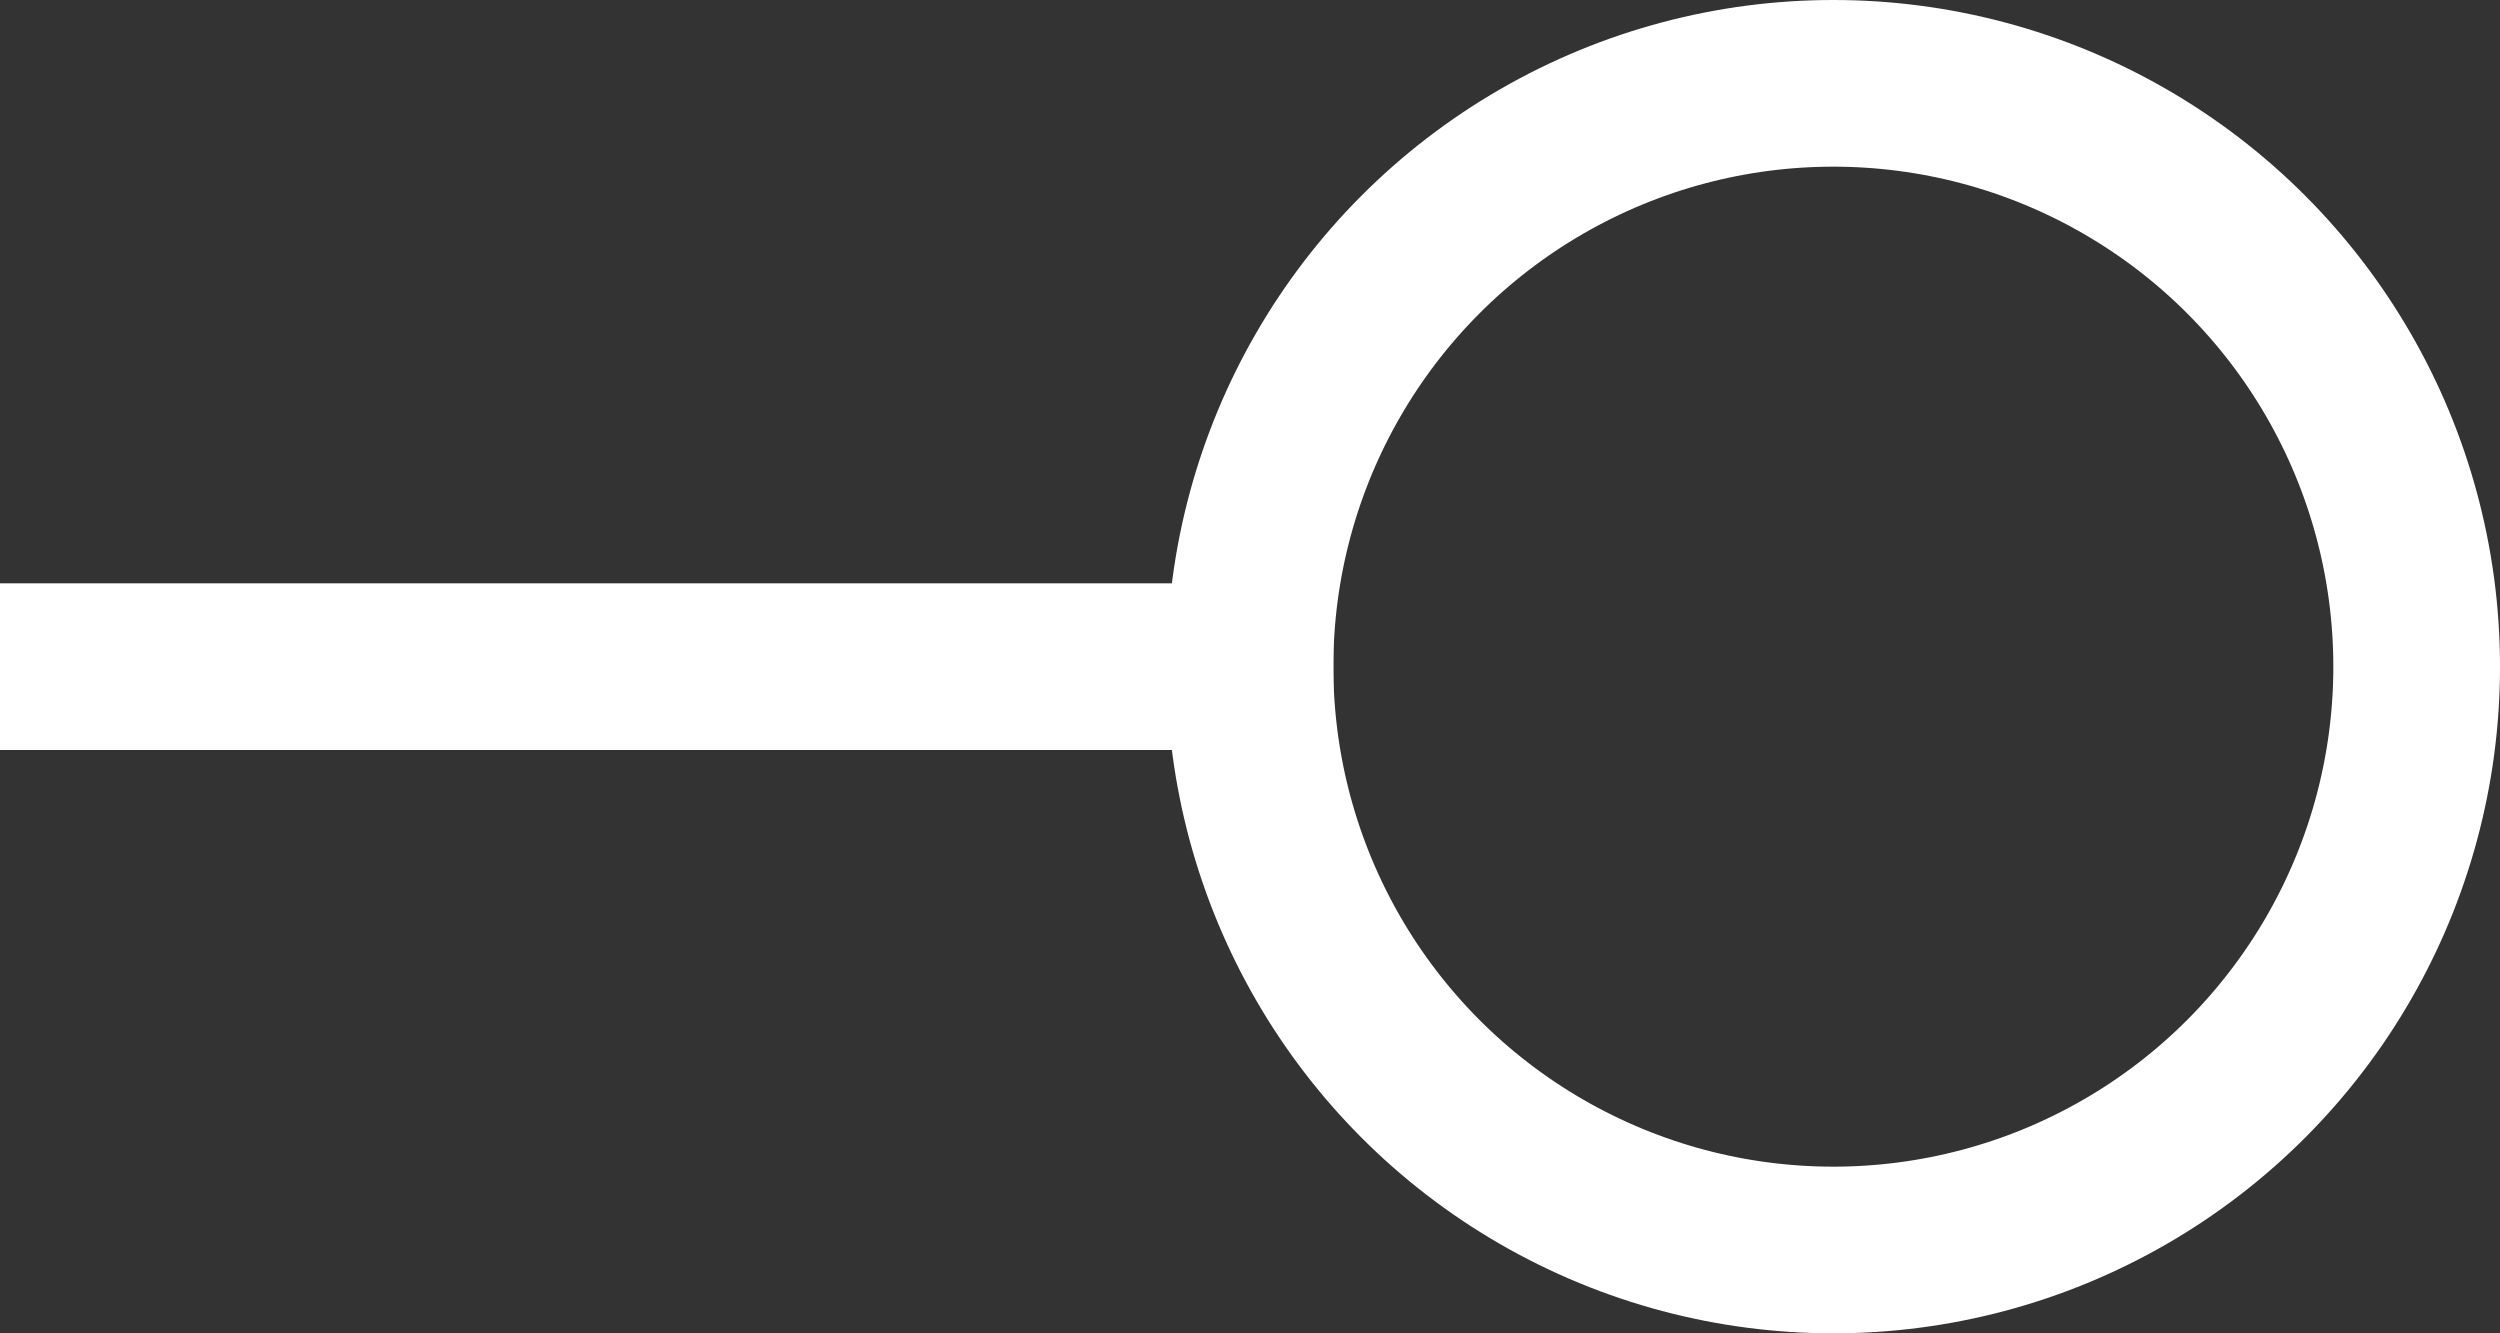
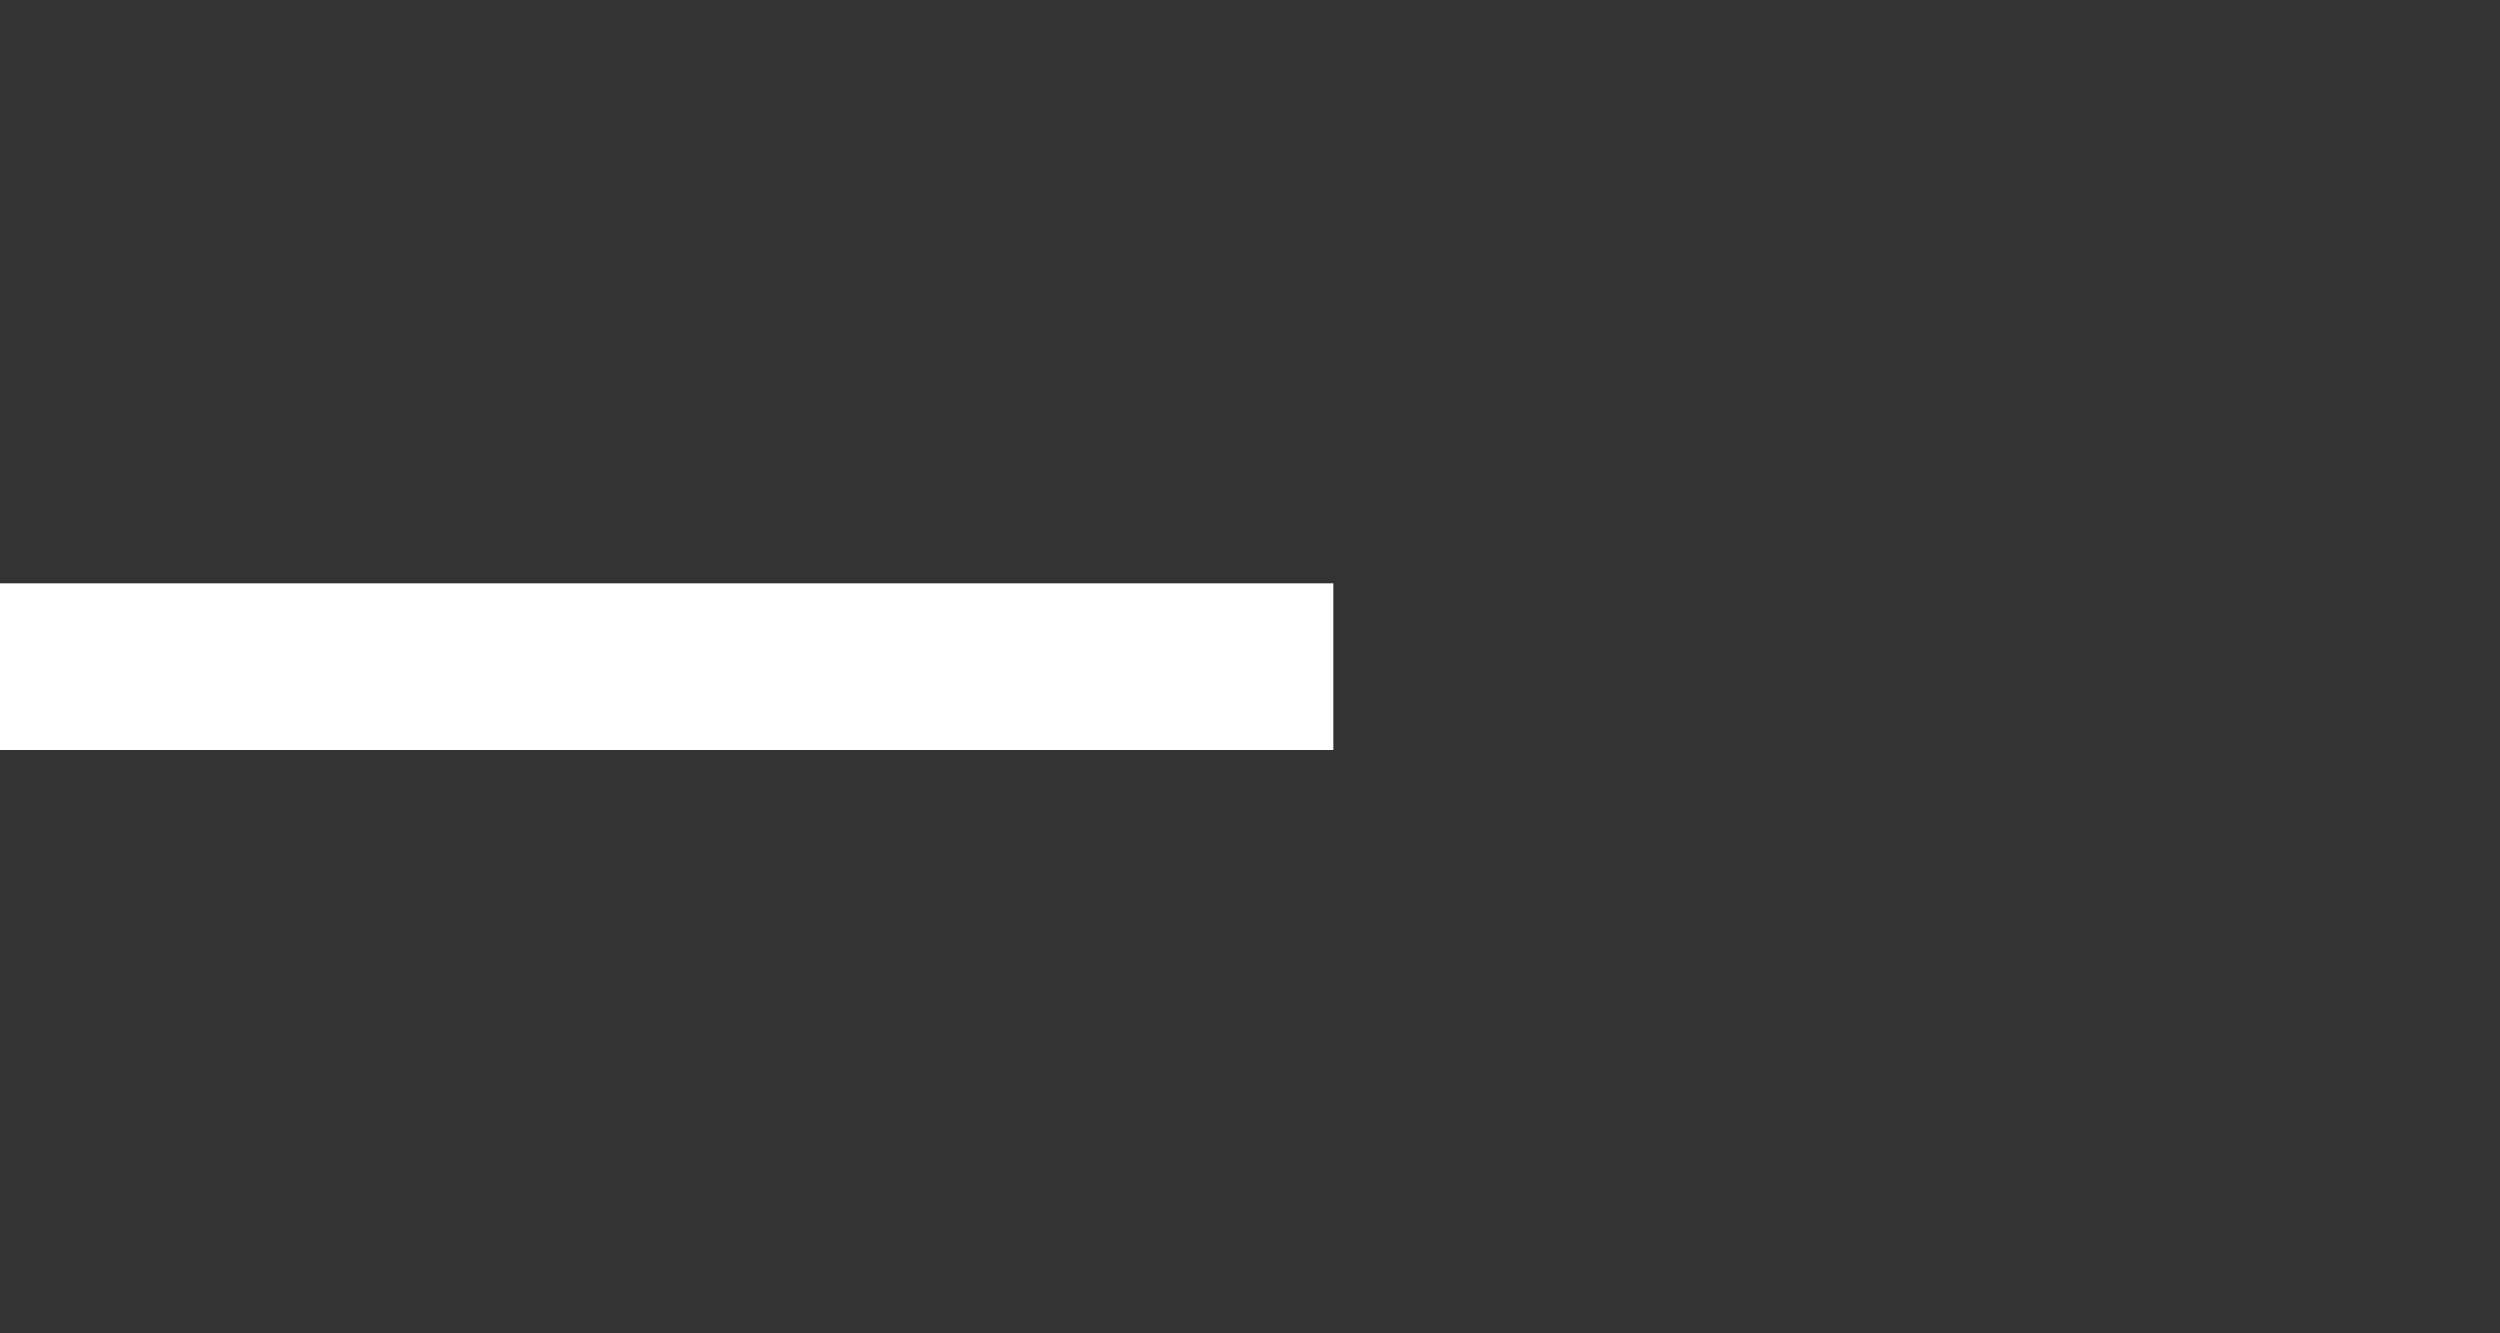
<svg xmlns="http://www.w3.org/2000/svg" width="15" height="8" viewBox="0 0 15 8">
  <rect x="0" y="0" width="15" height="8" fill="#333333" stroke="none" />
  <g id="arrow-3-white" transform="translate(-541 -585.501)">
    <g id="Ellipse_8" data-name="Ellipse 8" transform="translate(548 585.501)" fill="none" stroke="#fff" stroke-width="1">
-       <circle cx="4" cy="4" r="4" stroke="none" />
-       <circle cx="4" cy="4" r="3.5" fill="none" />
-     </g>
+       </g>
    <rect id="Rectangle_376" data-name="Rectangle 376" width="8" height="1" transform="translate(541 589.001)" fill="#fff" />
  </g>
</svg>